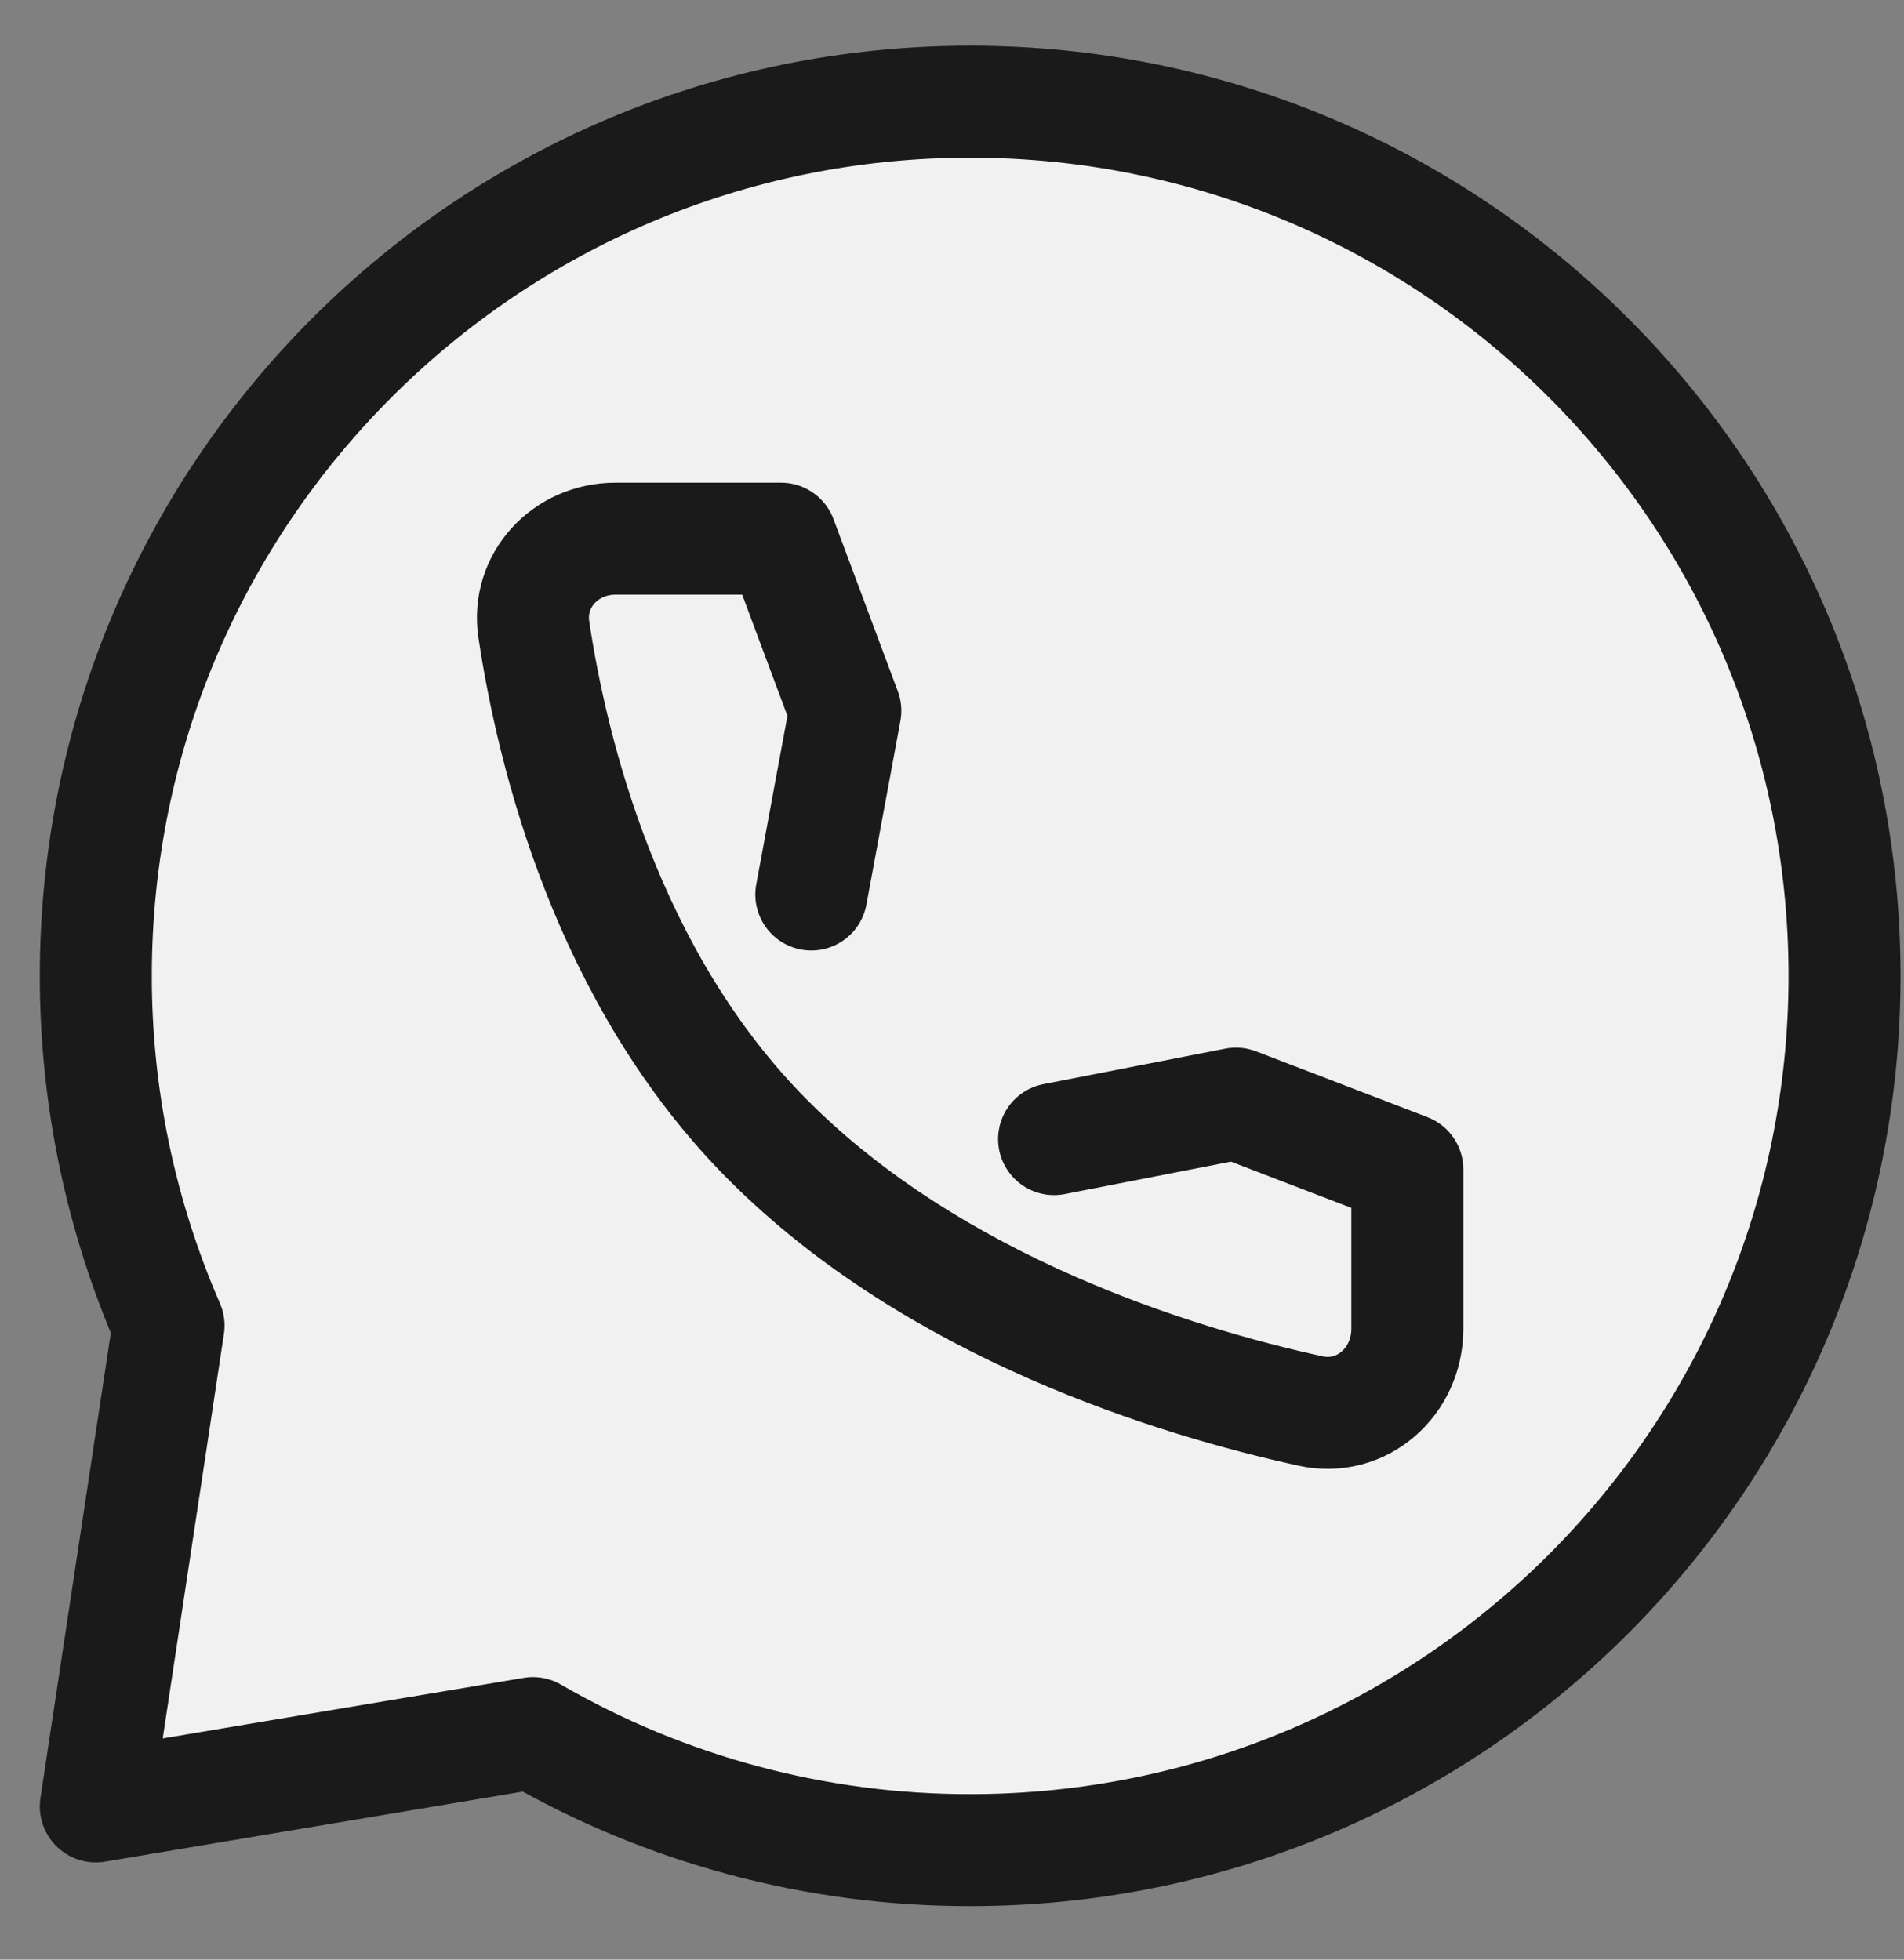
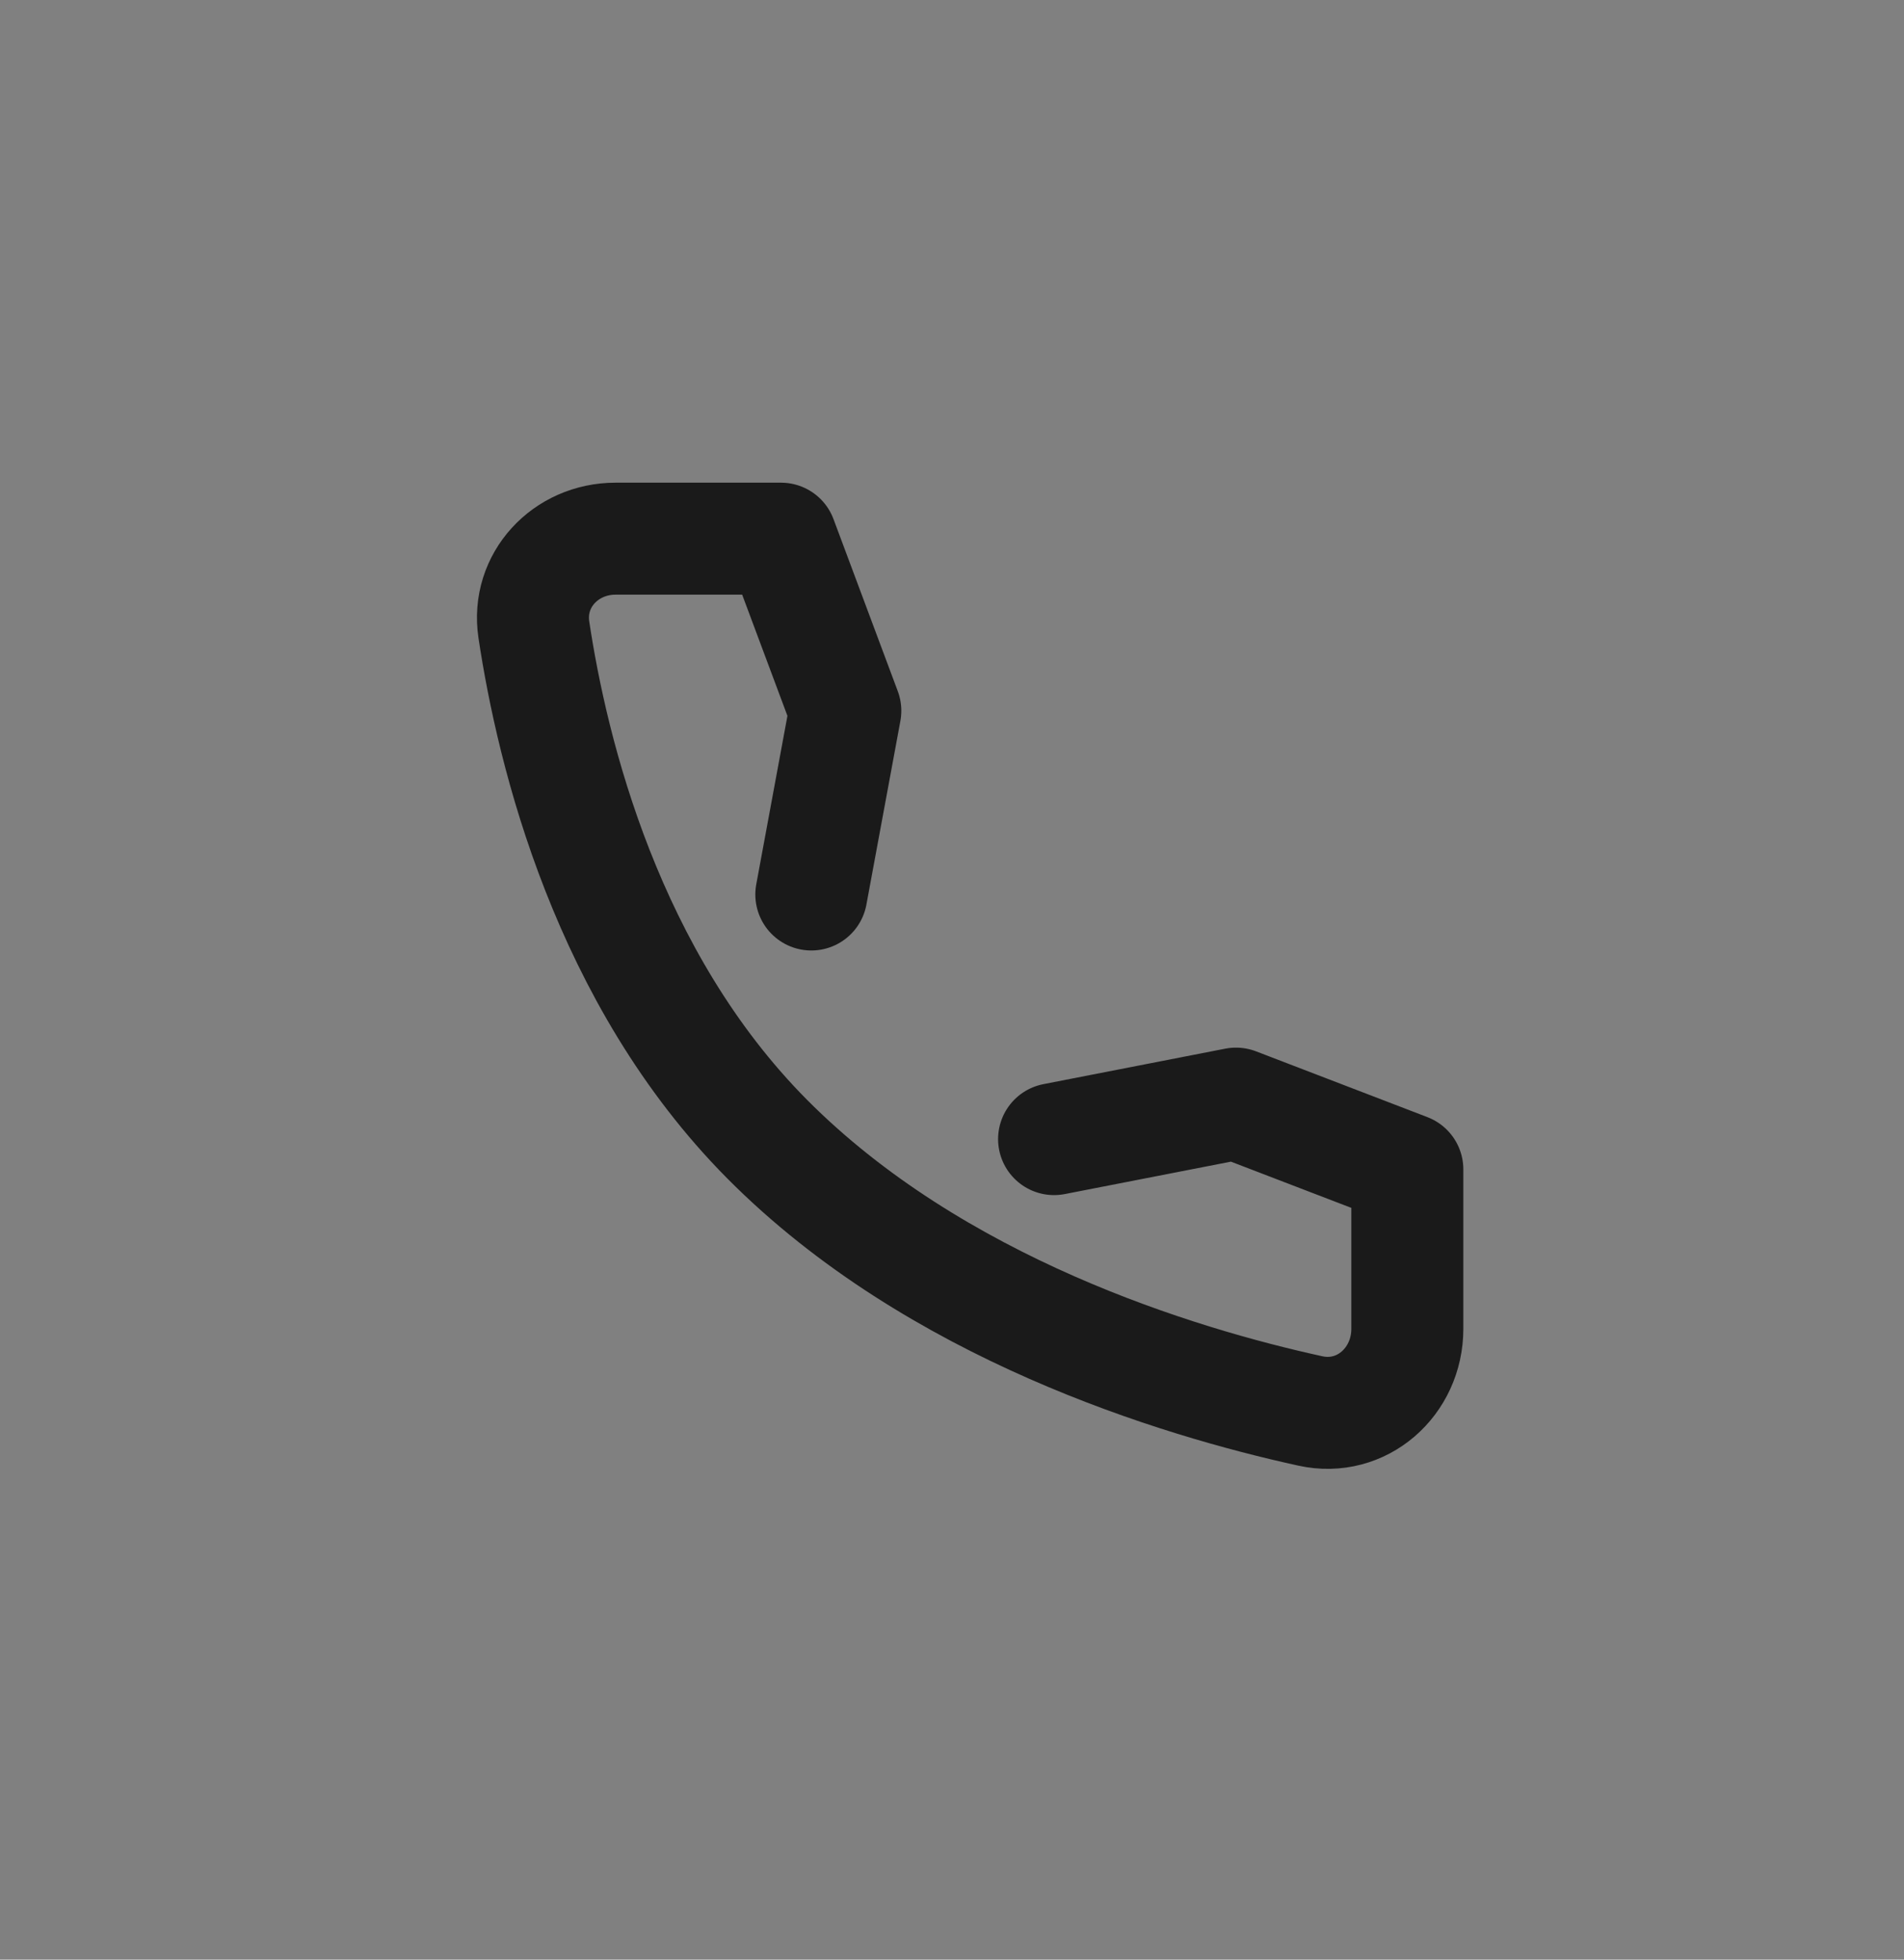
<svg xmlns="http://www.w3.org/2000/svg" width="34" height="35" viewBox="0 0 34 35" fill="none">
  <rect x="0" y="0" width="34" height="35" fill="#808080" stroke="none" />
-   <path d="M32.938 17.43C32.938 26.053 25.948 33.044 17.325 33.044C14.584 33.047 11.89 32.327 9.518 30.954L1.711 32.263L3.01 23.675C2.152 21.705 1.71 19.579 1.711 17.43C1.711 8.807 8.701 1.816 17.325 1.816C25.948 1.816 32.938 8.807 32.938 17.43Z" fill="#F1F1F1" stroke="#1A1A1A" stroke-width="2" stroke-linecap="round" stroke-linejoin="round" />
-   <path d="M18.823 20.345L22.071 19.711L25.131 20.886V23.733C25.131 24.68 24.316 25.403 23.398 25.2C21.02 24.679 16.7 23.367 13.699 20.345C10.842 17.467 9.866 13.459 9.533 11.246C9.401 10.361 10.102 9.621 10.99 9.621H13.947L15.095 12.695L14.488 15.976" fill="#F1F1F1" />
  <path d="M18.823 20.345L22.071 19.711L25.131 20.886V23.733C25.131 24.68 24.316 25.403 23.398 25.2C21.02 24.679 16.7 23.367 13.699 20.345C10.842 17.467 9.866 13.459 9.533 11.246C9.401 10.361 10.102 9.621 10.99 9.621H13.947L15.095 12.695L14.488 15.976" stroke="#1A1A1A" stroke-width="2" stroke-linecap="round" stroke-linejoin="round" />
</svg>